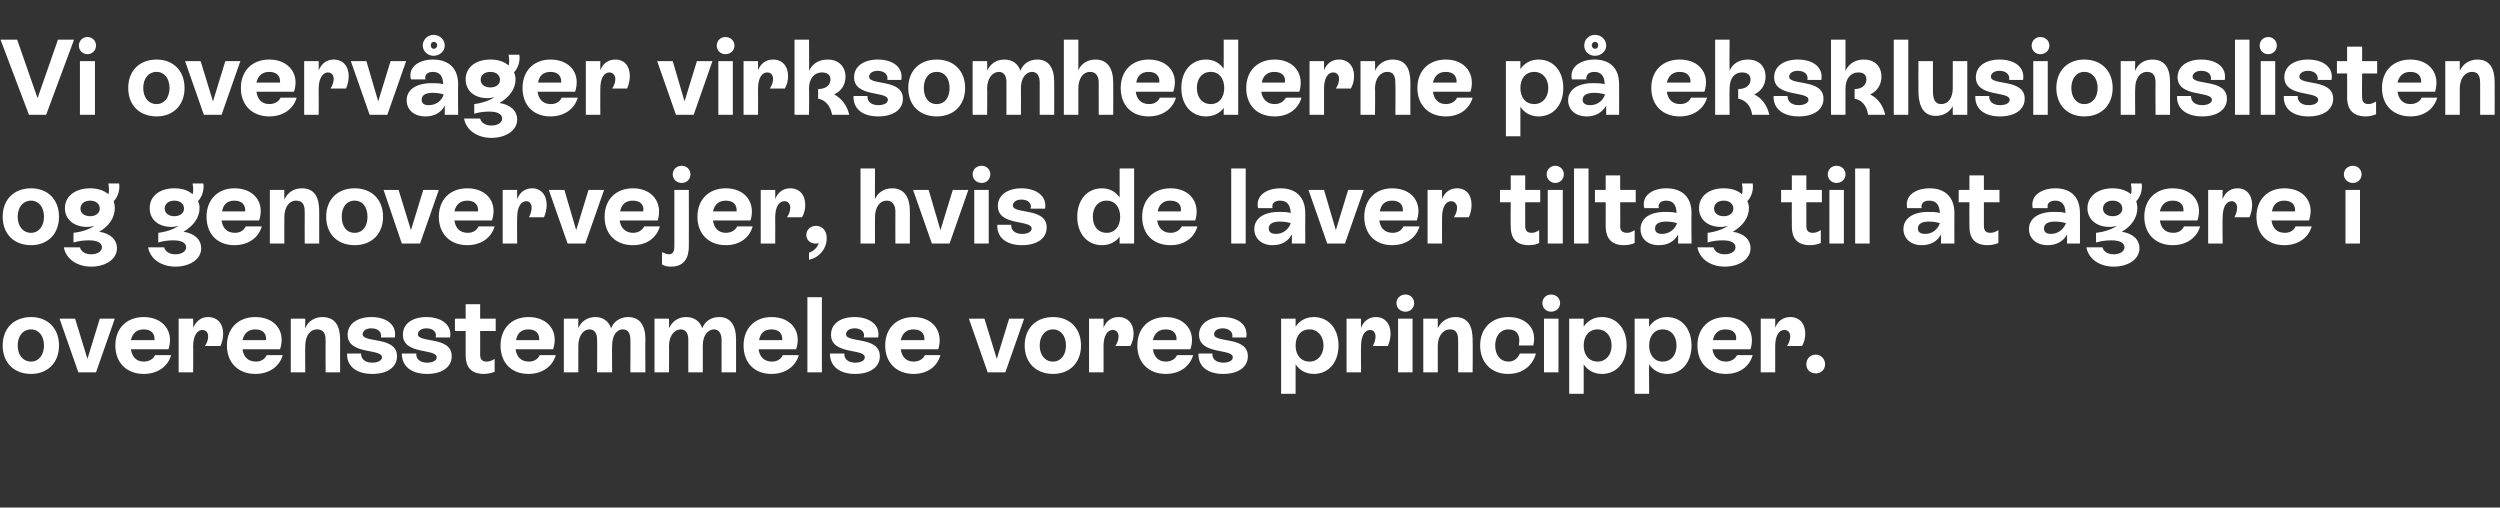
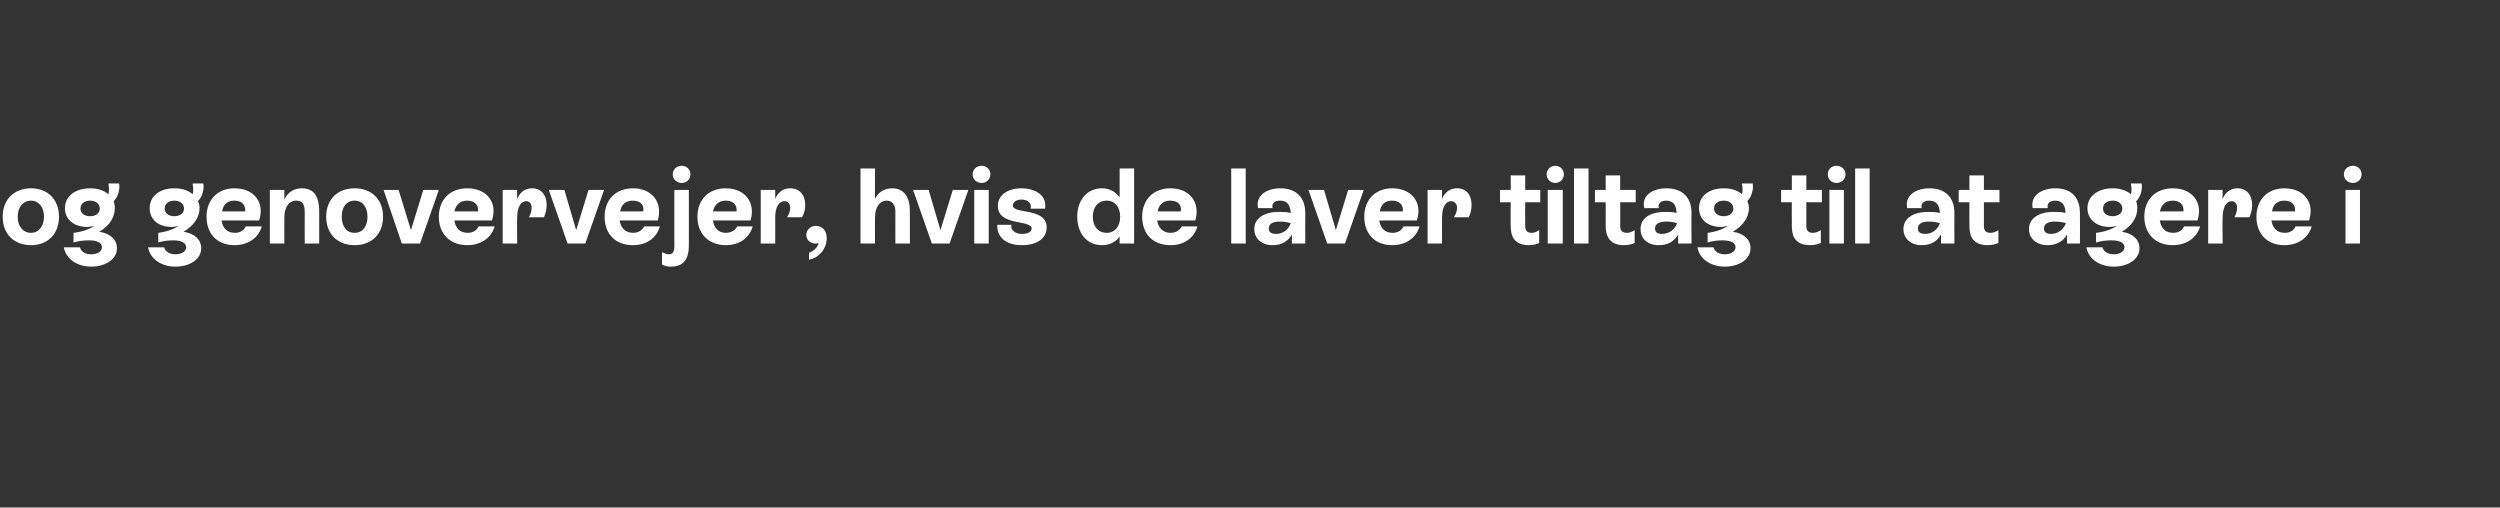
<svg xmlns="http://www.w3.org/2000/svg" version="1.1" width="466px" height="94.6px" viewBox="0 -3 466 94.6" style="top:-3px">
  <rect x="0" y="-3" width="466" height="94.6" fill="#333333" stroke="none" />
  <desc>Vi overv ger virksomhederne p eksklusionslisten og genovervejer, hvis de laver tiltag til at agere i overensstemmels...</desc>
  <defs />
  <g id="Polygon291343">
-     <path d="M 0.5 61.4 C 0.5 58.2 2.6 56.1 5.8 56.1 C 8.9 56.1 11 58.2 11 61.4 C 11 64.6 8.9 66.7 5.8 66.7 C 2.6 66.7 0.5 64.6 0.5 61.4 Z M 8.2 61.4 C 8.2 59.6 7.2 58.4 5.8 58.4 C 4.3 58.4 3.3 59.6 3.3 61.4 C 3.3 63.2 4.3 64.4 5.8 64.4 C 7.2 64.4 8.2 63.2 8.2 61.4 Z M 18.6 56.4 L 21.4 56.4 L 17.9 66.4 L 14.6 66.4 L 11.1 56.4 L 14 56.4 L 16.3 63.9 L 18.6 56.4 Z M 31.9 63.2 C 31.3 65.3 29.4 66.7 26.8 66.7 C 23.6 66.7 21.5 64.6 21.5 61.4 C 21.5 58.2 23.6 56.1 26.8 56.1 C 30.4 56.1 32.5 58.8 31.4 62.1 C 31.4 62.1 24.4 62.1 24.4 62.1 C 24.6 63.5 25.4 64.4 26.8 64.4 C 27.8 64.4 28.6 63.9 28.9 63.2 C 28.9 63.2 31.9 63.2 31.9 63.2 Z M 24.4 60.4 C 24.4 60.4 28.8 60.4 28.8 60.4 C 28.9 59.2 28.2 58.4 26.8 58.4 C 25.5 58.4 24.7 59.1 24.4 60.4 Z M 41.6 59.2 C 41.6 60 41.4 60.8 41.1 61.5 C 41.1 61.5 38.2 61.5 38.2 61.5 C 38.6 60.9 38.8 60.3 38.8 59.7 C 38.8 59 38.4 58.5 37.7 58.5 C 36.8 58.5 36 59.6 36 61.5 C 36.04 61.48 36 66.4 36 66.4 L 33.3 66.4 L 33.3 56.4 L 36 56.4 C 36 56.4 36.04 58.1 36 58.1 C 36.6 56.8 37.5 56.1 38.8 56.1 C 40.5 56.1 41.6 57.3 41.6 59.2 Z M 52.7 63.2 C 52.1 65.3 50.2 66.7 47.6 66.7 C 44.4 66.7 42.3 64.6 42.3 61.4 C 42.3 58.2 44.4 56.1 47.6 56.1 C 51.3 56.1 53.3 58.8 52.2 62.1 C 52.2 62.1 45.2 62.1 45.2 62.1 C 45.4 63.5 46.2 64.4 47.7 64.4 C 48.7 64.4 49.4 63.9 49.7 63.2 C 49.7 63.2 52.7 63.2 52.7 63.2 Z M 45.2 60.4 C 45.2 60.4 49.6 60.4 49.6 60.4 C 49.7 59.2 49 58.4 47.6 58.4 C 46.3 58.4 45.5 59.1 45.2 60.4 Z M 63.4 60.7 C 63.38 60.7 63.4 66.4 63.4 66.4 L 60.7 66.4 C 60.7 66.4 60.66 60.72 60.7 60.7 C 60.7 59.8 60.7 58.4 59.1 58.4 C 57.8 58.4 56.9 59.6 56.9 61.5 C 56.86 61.48 56.9 66.4 56.9 66.4 L 54.2 66.4 L 54.2 56.4 L 56.9 56.4 C 56.9 56.4 56.86 58.18 56.9 58.2 C 57.4 56.9 58.6 56.1 60.1 56.1 C 63.4 56.1 63.4 59.3 63.4 60.7 Z M 64.7 62.9 C 64.7 62.9 67.3 62.9 67.3 62.9 C 67.3 63.9 68 64.6 69.4 64.6 C 70.4 64.6 71.2 64.2 71.2 63.6 C 71.2 61.9 64.8 63.2 64.8 59.4 C 64.8 57.3 66.7 56.1 69.2 56.1 C 72 56.1 74 57.5 73.6 59.9 C 73.6 59.9 71 59.9 71 59.9 C 71.2 58.9 70.5 58.2 69.2 58.2 C 68.2 58.2 67.6 58.7 67.6 59.3 C 67.6 61 74 59.6 74 63.4 C 74 65.5 72.1 66.7 69.4 66.7 C 66.5 66.7 64.6 65.3 64.7 62.9 Z M 74.9 62.9 C 74.9 62.9 77.6 62.9 77.6 62.9 C 77.5 63.9 78.3 64.6 79.6 64.6 C 80.7 64.6 81.4 64.2 81.4 63.6 C 81.4 61.9 75.1 63.2 75.1 59.4 C 75.1 57.3 76.9 56.1 79.5 56.1 C 82.2 56.1 84.3 57.5 83.9 59.9 C 83.9 59.9 81.2 59.9 81.2 59.9 C 81.5 58.9 80.7 58.2 79.5 58.2 C 78.5 58.2 77.9 58.7 77.9 59.3 C 77.9 61 84.2 59.6 84.2 63.4 C 84.2 65.5 82.3 66.7 79.6 66.7 C 76.7 66.7 74.9 65.3 74.9 62.9 Z M 92.4 58.7 L 89.5 58.7 C 89.5 58.7 89.52 63.08 89.5 63.1 C 89.5 63.8 89.7 64.4 90.7 64.4 C 91.3 64.4 91.7 64.2 92.2 63.9 C 92.2 63.9 92.2 66.3 92.2 66.3 C 91.7 66.5 91 66.7 90.2 66.7 C 87 66.7 86.8 64.4 86.8 63.1 C 86.8 63.1 86.8 58.7 86.8 58.7 L 84.8 58.7 L 84.8 56.4 L 86.8 56.4 L 86.8 53.7 L 89.5 53.7 L 89.5 56.4 L 92.4 56.4 L 92.4 58.7 Z M 103.6 63.2 C 103 65.3 101.1 66.7 98.5 66.7 C 95.3 66.7 93.3 64.6 93.3 61.4 C 93.3 58.2 95.4 56.1 98.5 56.1 C 102.2 56.1 104.2 58.8 103.1 62.1 C 103.1 62.1 96.1 62.1 96.1 62.1 C 96.3 63.5 97.1 64.4 98.6 64.4 C 99.6 64.4 100.3 63.9 100.6 63.2 C 100.6 63.2 103.6 63.2 103.6 63.2 Z M 96.2 60.4 C 96.2 60.4 100.5 60.4 100.5 60.4 C 100.6 59.2 99.9 58.4 98.5 58.4 C 97.2 58.4 96.4 59.1 96.2 60.4 Z M 120.3 60.2 C 120.26 60.2 120.3 66.4 120.3 66.4 L 117.5 66.4 C 117.5 66.4 117.54 60.32 117.5 60.3 C 117.5 59.2 117.1 58.4 116.1 58.4 C 114.9 58.4 114.1 59.6 114.1 61.4 C 114.06 61.44 114.1 66.4 114.1 66.4 L 111.3 66.4 C 111.3 66.4 111.34 60.32 111.3 60.3 C 111.3 59.1 110.8 58.4 109.9 58.4 C 108.7 58.4 107.8 59.6 107.8 61.5 C 107.78 61.48 107.8 66.4 107.8 66.4 L 105.1 66.4 L 105.1 56.4 L 107.8 56.4 C 107.8 56.4 107.78 58.18 107.8 58.2 C 108.3 56.9 109.5 56.1 111 56.1 C 112.4 56.1 113.5 56.9 113.9 58.2 C 114.4 56.9 115.6 56.1 117.1 56.1 C 119.2 56.1 120.3 57.6 120.3 60.2 Z M 137.2 60.2 C 137.22 60.2 137.2 66.4 137.2 66.4 L 134.5 66.4 C 134.5 66.4 134.5 60.32 134.5 60.3 C 134.5 59.2 134 58.4 133.1 58.4 C 131.9 58.4 131 59.6 131 61.4 C 131.02 61.44 131 66.4 131 66.4 L 128.3 66.4 C 128.3 66.4 128.3 60.32 128.3 60.3 C 128.3 59.1 127.8 58.4 126.9 58.4 C 125.7 58.4 124.7 59.6 124.7 61.5 C 124.74 61.48 124.7 66.4 124.7 66.4 L 122 66.4 L 122 56.4 L 124.7 56.4 C 124.7 56.4 124.74 58.18 124.7 58.2 C 125.3 56.9 126.4 56.1 127.9 56.1 C 129.4 56.1 130.5 56.9 130.9 58.2 C 131.4 56.9 132.5 56.1 134.1 56.1 C 136.1 56.1 137.2 57.6 137.2 60.2 Z M 148.9 63.2 C 148.3 65.3 146.4 66.7 143.8 66.7 C 140.6 66.7 138.6 64.6 138.6 61.4 C 138.6 58.2 140.7 56.1 143.8 56.1 C 147.5 56.1 149.5 58.8 148.4 62.1 C 148.4 62.1 141.4 62.1 141.4 62.1 C 141.6 63.5 142.4 64.4 143.9 64.4 C 144.9 64.4 145.6 63.9 145.9 63.2 C 145.9 63.2 148.9 63.2 148.9 63.2 Z M 141.5 60.4 C 141.5 60.4 145.8 60.4 145.8 60.4 C 145.9 59.2 145.2 58.4 143.8 58.4 C 142.5 58.4 141.7 59.1 141.5 60.4 Z M 150.5 66.4 L 150.5 52.4 L 153.2 52.4 L 153.2 66.4 L 150.5 66.4 Z M 154.7 62.9 C 154.7 62.9 157.4 62.9 157.4 62.9 C 157.3 63.9 158.1 64.6 159.4 64.6 C 160.5 64.6 161.2 64.2 161.2 63.6 C 161.2 61.9 154.9 63.2 154.9 59.4 C 154.9 57.3 156.7 56.1 159.3 56.1 C 162 56.1 164.1 57.5 163.7 59.9 C 163.7 59.9 161 59.9 161 59.9 C 161.3 58.9 160.5 58.2 159.3 58.2 C 158.3 58.2 157.7 58.7 157.7 59.3 C 157.7 61 164 59.6 164 63.4 C 164 65.5 162.1 66.7 159.4 66.7 C 156.5 66.7 154.7 65.3 154.7 62.9 Z M 175.3 63.2 C 174.7 65.3 172.9 66.7 170.3 66.7 C 167.1 66.7 165 64.6 165 61.4 C 165 58.2 167.1 56.1 170.3 56.1 C 173.9 56.1 175.9 58.8 174.9 62.1 C 174.9 62.1 167.9 62.1 167.9 62.1 C 168.1 63.5 168.9 64.4 170.3 64.4 C 171.3 64.4 172.1 63.9 172.4 63.2 C 172.4 63.2 175.3 63.2 175.3 63.2 Z M 167.9 60.4 C 167.9 60.4 172.3 60.4 172.3 60.4 C 172.4 59.2 171.7 58.4 170.3 58.4 C 169 58.4 168.2 59.1 167.9 60.4 Z M 188.1 56.4 L 190.9 56.4 L 187.4 66.4 L 184.1 66.4 L 180.6 56.4 L 183.5 56.4 L 185.8 63.9 L 188.1 56.4 Z M 191 61.4 C 191 58.2 193.1 56.1 196.3 56.1 C 199.4 56.1 201.5 58.2 201.5 61.4 C 201.5 64.6 199.4 66.7 196.3 66.7 C 193.1 66.7 191 64.6 191 61.4 Z M 198.7 61.4 C 198.7 59.6 197.7 58.4 196.3 58.4 C 194.8 58.4 193.8 59.6 193.8 61.4 C 193.8 63.2 194.8 64.4 196.3 64.4 C 197.7 64.4 198.7 63.2 198.7 61.4 Z M 211.3 59.2 C 211.3 60 211.1 60.8 210.7 61.5 C 210.7 61.5 207.9 61.5 207.9 61.5 C 208.3 60.9 208.5 60.3 208.5 59.7 C 208.5 59 208.1 58.5 207.4 58.5 C 206.4 58.5 205.7 59.6 205.7 61.5 C 205.72 61.48 205.7 66.4 205.7 66.4 L 203 66.4 L 203 56.4 L 205.7 56.4 C 205.7 56.4 205.72 58.1 205.7 58.1 C 206.2 56.8 207.2 56.1 208.5 56.1 C 210.2 56.1 211.3 57.3 211.3 59.2 Z M 222.4 63.2 C 221.8 65.3 219.9 66.7 217.3 66.7 C 214.1 66.7 212 64.6 212 61.4 C 212 58.2 214.1 56.1 217.3 56.1 C 220.9 56.1 223 58.8 221.9 62.1 C 221.9 62.1 214.9 62.1 214.9 62.1 C 215.1 63.5 215.9 64.4 217.3 64.4 C 218.3 64.4 219.1 63.9 219.4 63.2 C 219.4 63.2 222.4 63.2 222.4 63.2 Z M 214.9 60.4 C 214.9 60.4 219.3 60.4 219.3 60.4 C 219.4 59.2 218.7 58.4 217.3 58.4 C 216 58.4 215.2 59.1 214.9 60.4 Z M 223.4 62.9 C 223.4 62.9 226 62.9 226 62.9 C 225.9 63.9 226.7 64.6 228 64.6 C 229.1 64.6 229.8 64.2 229.8 63.6 C 229.8 61.9 223.5 63.2 223.5 59.4 C 223.5 57.3 225.4 56.1 227.9 56.1 C 230.7 56.1 232.7 57.5 232.3 59.9 C 232.3 59.9 229.7 59.9 229.7 59.9 C 229.9 58.9 229.1 58.2 227.9 58.2 C 226.9 58.2 226.3 58.7 226.3 59.3 C 226.3 61 232.6 59.6 232.6 63.4 C 232.6 65.5 230.7 66.7 228 66.7 C 225.1 66.7 223.3 65.3 223.4 62.9 Z M 249.5 61.4 C 249.5 64.6 247.6 66.7 244.9 66.7 C 243.4 66.7 242.2 66 241.5 64.9 C 241.5 64.9 241.5 70.4 241.5 70.4 L 238.8 70.4 L 238.8 56.4 L 241.5 56.4 C 241.5 56.4 241.5 57.9 241.5 57.9 C 242.2 56.8 243.4 56.1 244.9 56.1 C 247.6 56.1 249.5 58.2 249.5 61.4 Z M 246.7 61.4 C 246.7 59.6 245.6 58.4 244.1 58.4 C 242.5 58.4 241.5 59.6 241.5 61.4 C 241.5 63.2 242.5 64.4 244.1 64.4 C 245.6 64.4 246.7 63.2 246.7 61.4 Z M 259.2 59.2 C 259.2 60 259 60.8 258.7 61.5 C 258.7 61.5 255.9 61.5 255.9 61.5 C 256.2 60.9 256.4 60.3 256.4 59.7 C 256.4 59 256 58.5 255.4 58.5 C 254.4 58.5 253.7 59.6 253.7 61.5 C 253.66 61.48 253.7 66.4 253.7 66.4 L 251 66.4 L 251 56.4 L 253.7 56.4 C 253.7 56.4 253.66 58.1 253.7 58.1 C 254.2 56.8 255.2 56.1 256.5 56.1 C 258.1 56.1 259.2 57.3 259.2 59.2 Z M 260.3 53.5 C 260.3 52.6 261 51.9 262 51.9 C 262.9 51.9 263.6 52.6 263.6 53.5 C 263.6 54.4 262.9 55.1 262 55.1 C 261 55.1 260.3 54.4 260.3 53.5 Z M 260.6 66.4 L 260.6 56.4 L 263.3 56.4 L 263.3 66.4 L 260.6 66.4 Z M 274.5 60.7 C 274.54 60.7 274.5 66.4 274.5 66.4 L 271.8 66.4 C 271.8 66.4 271.82 60.72 271.8 60.7 C 271.8 59.8 271.8 58.4 270.3 58.4 C 269 58.4 268 59.6 268 61.5 C 268.02 61.48 268 66.4 268 66.4 L 265.3 66.4 L 265.3 56.4 L 268 56.4 C 268 56.4 268.02 58.18 268 58.2 C 268.6 56.9 269.8 56.1 271.3 56.1 C 274.5 56.1 274.5 59.3 274.5 60.7 Z M 275.9 61.4 C 275.9 58.2 278 56.1 281.2 56.1 C 284.4 56.1 286.6 58.2 285.8 61.4 C 285.8 61.4 283.1 61.4 283.1 61.4 C 283.5 59.5 282.7 58.4 281.2 58.4 C 279.7 58.4 278.7 59.6 278.7 61.4 C 278.7 63.2 279.7 64.4 281.2 64.4 C 282.2 64.4 282.9 63.8 283.3 62.9 C 283.3 62.9 286.3 62.9 286.3 62.9 C 285.7 65.1 283.9 66.7 281.1 66.7 C 278 66.7 275.9 64.6 275.9 61.4 Z M 287.5 53.5 C 287.5 52.6 288.2 51.9 289.1 51.9 C 290.1 51.9 290.8 52.6 290.8 53.5 C 290.8 54.4 290.1 55.1 289.1 55.1 C 288.2 55.1 287.5 54.4 287.5 53.5 Z M 287.8 66.4 L 287.8 56.4 L 290.5 56.4 L 290.5 66.4 L 287.8 66.4 Z M 303.2 61.4 C 303.2 64.6 301.3 66.7 298.6 66.7 C 297.1 66.7 295.9 66 295.2 64.9 C 295.2 64.9 295.2 70.4 295.2 70.4 L 292.5 70.4 L 292.5 56.4 L 295.2 56.4 C 295.2 56.4 295.2 57.9 295.2 57.9 C 295.9 56.8 297.1 56.1 298.6 56.1 C 301.3 56.1 303.2 58.2 303.2 61.4 Z M 300.4 61.4 C 300.4 59.6 299.3 58.4 297.8 58.4 C 296.2 58.4 295.2 59.6 295.2 61.4 C 295.2 63.2 296.2 64.4 297.8 64.4 C 299.3 64.4 300.4 63.2 300.4 61.4 Z M 315.3 61.4 C 315.3 64.6 313.4 66.7 310.8 66.7 C 309.3 66.7 308.1 66 307.4 64.9 C 307.36 64.9 307.4 70.4 307.4 70.4 L 304.7 70.4 L 304.7 56.4 L 307.4 56.4 C 307.4 56.4 307.36 57.9 307.4 57.9 C 308.1 56.8 309.3 56.1 310.7 56.1 C 313.4 56.1 315.3 58.2 315.3 61.4 Z M 312.5 61.4 C 312.5 59.6 311.5 58.4 309.9 58.4 C 308.4 58.4 307.4 59.6 307.4 61.4 C 307.4 63.2 308.4 64.4 309.9 64.4 C 311.5 64.4 312.5 63.2 312.5 61.4 Z M 326.7 63.2 C 326.1 65.3 324.3 66.7 321.7 66.7 C 318.4 66.7 316.4 64.6 316.4 61.4 C 316.4 58.2 318.5 56.1 321.7 56.1 C 325.3 56.1 327.3 58.8 326.3 62.1 C 326.3 62.1 319.2 62.1 319.2 62.1 C 319.4 63.5 320.3 64.4 321.7 64.4 C 322.7 64.4 323.4 63.9 323.8 63.2 C 323.8 63.2 326.7 63.2 326.7 63.2 Z M 319.3 60.4 C 319.3 60.4 323.6 60.4 323.6 60.4 C 323.8 59.2 323.1 58.4 321.6 58.4 C 320.4 58.4 319.5 59.1 319.3 60.4 Z M 336.5 59.2 C 336.5 60 336.3 60.8 335.9 61.5 C 335.9 61.5 333.1 61.5 333.1 61.5 C 333.5 60.9 333.7 60.3 333.7 59.7 C 333.7 59 333.3 58.5 332.6 58.5 C 331.6 58.5 330.9 59.6 330.9 61.5 C 330.89 61.48 330.9 66.4 330.9 66.4 L 328.2 66.4 L 328.2 56.4 L 330.9 56.4 C 330.9 56.4 330.89 58.1 330.9 58.1 C 331.4 56.8 332.4 56.1 333.7 56.1 C 335.4 56.1 336.5 57.3 336.5 59.2 Z M 336.7 64.9 C 336.7 63.9 337.4 63.1 338.5 63.1 C 339.4 63.1 340.2 63.9 340.2 64.9 C 340.2 65.9 339.4 66.6 338.5 66.6 C 337.4 66.6 336.7 65.9 336.7 64.9 Z " stroke="none" fill="#fff" />
-   </g>
+     </g>
  <g id="Polygon291342">
    <path d="M 0.5 37.4 C 0.5 34.2 2.6 32.1 5.8 32.1 C 8.9 32.1 11 34.2 11 37.4 C 11 40.6 8.9 42.7 5.8 42.7 C 2.6 42.7 0.5 40.6 0.5 37.4 Z M 8.2 37.4 C 8.2 35.6 7.2 34.4 5.8 34.4 C 4.3 34.4 3.3 35.6 3.3 37.4 C 3.3 39.2 4.3 40.4 5.8 40.4 C 7.2 40.4 8.2 39.2 8.2 37.4 Z M 21.8 43.3 C 21.8 45.3 19.7 46.7 17 46.7 C 14.4 46.7 12.3 45.3 11.9 43.1 C 11.9 43.1 14.9 43.1 14.9 43.1 C 15.1 43.9 15.9 44.4 17 44.4 C 18.1 44.4 19 43.9 19 43.1 C 19 42.3 18.2 41.8 16.6 41.8 C 15.7 41.8 14.7 41.9 13.7 42.2 C 13.7 42.2 13.7 40.4 13.7 40.4 C 15.4 40.2 16.7 39.7 17.6 39.1 C 17.2 39.2 16.7 39.3 16.2 39.3 C 13.8 39.3 12.1 37.9 12.1 35.8 C 12.1 33.6 14 32.1 16.8 32.1 C 18.2 32.1 19.4 32.5 20.2 33.2 C 20.4 32.6 20.3 31.8 20.2 31.2 C 20.2 31.2 22.2 31.2 22.2 31.2 C 22.4 32.3 22 33.7 21.2 34.5 C 21.3 34.9 21.4 35.3 21.4 35.8 C 21.4 37.5 20.4 39.1 18.5 40.2 C 20.5 40.5 21.8 41.6 21.8 43.3 Z M 16.8 37.3 C 17.9 37.3 18.6 36.7 18.6 35.9 C 18.6 35 17.9 34.4 16.8 34.4 C 15.7 34.4 15 35 15 35.9 C 15 36.7 15.7 37.3 16.8 37.3 Z M 37.5 43.3 C 37.5 45.3 35.4 46.7 32.7 46.7 C 30.1 46.7 28 45.3 27.6 43.1 C 27.6 43.1 30.6 43.1 30.6 43.1 C 30.8 43.9 31.6 44.4 32.7 44.4 C 33.8 44.4 34.7 43.9 34.7 43.1 C 34.7 42.3 33.9 41.8 32.3 41.8 C 31.5 41.8 30.4 41.9 29.5 42.2 C 29.5 42.2 29.5 40.4 29.5 40.4 C 31.1 40.2 32.4 39.7 33.3 39.1 C 32.9 39.2 32.4 39.3 32 39.3 C 29.5 39.3 27.9 37.9 27.9 35.8 C 27.9 33.6 29.7 32.1 32.5 32.1 C 34 32.1 35.1 32.5 35.9 33.2 C 36.1 32.6 36 31.8 35.9 31.2 C 35.9 31.2 37.9 31.2 37.9 31.2 C 38.1 32.3 37.7 33.7 36.9 34.5 C 37.1 34.9 37.2 35.3 37.2 35.8 C 37.2 37.5 36.1 39.1 34.2 40.2 C 36.2 40.5 37.5 41.6 37.5 43.3 Z M 32.5 37.3 C 33.6 37.3 34.3 36.7 34.3 35.9 C 34.3 35 33.6 34.4 32.5 34.4 C 31.4 34.4 30.7 35 30.7 35.9 C 30.7 36.7 31.4 37.3 32.5 37.3 Z M 48.8 39.2 C 48.2 41.3 46.3 42.7 43.7 42.7 C 40.5 42.7 38.5 40.6 38.5 37.4 C 38.5 34.2 40.6 32.1 43.7 32.1 C 47.4 32.1 49.4 34.8 48.3 38.1 C 48.3 38.1 41.3 38.1 41.3 38.1 C 41.5 39.5 42.3 40.4 43.8 40.4 C 44.8 40.4 45.5 39.9 45.8 39.2 C 45.8 39.2 48.8 39.2 48.8 39.2 Z M 41.4 36.4 C 41.4 36.4 45.7 36.4 45.7 36.4 C 45.8 35.2 45.1 34.4 43.7 34.4 C 42.4 34.4 41.6 35.1 41.4 36.4 Z M 59.5 36.7 C 59.5 36.7 59.5 42.4 59.5 42.4 L 56.8 42.4 C 56.8 42.4 56.78 36.72 56.8 36.7 C 56.8 35.8 56.8 34.4 55.2 34.4 C 53.9 34.4 53 35.6 53 37.5 C 52.98 37.48 53 42.4 53 42.4 L 50.3 42.4 L 50.3 32.4 L 53 32.4 C 53 32.4 52.98 34.18 53 34.2 C 53.6 32.9 54.7 32.1 56.3 32.1 C 59.5 32.1 59.5 35.3 59.5 36.7 Z M 60.8 37.4 C 60.8 34.2 62.9 32.1 66.1 32.1 C 69.3 32.1 71.4 34.2 71.4 37.4 C 71.4 40.6 69.3 42.7 66.1 42.7 C 62.9 42.7 60.8 40.6 60.8 37.4 Z M 68.5 37.4 C 68.5 35.6 67.6 34.4 66.1 34.4 C 64.6 34.4 63.7 35.6 63.7 37.4 C 63.7 39.2 64.6 40.4 66.1 40.4 C 67.6 40.4 68.5 39.2 68.5 37.4 Z M 78.9 32.4 L 81.8 32.4 L 78.3 42.4 L 74.9 42.4 L 71.5 32.4 L 74.3 32.4 L 76.6 39.9 L 78.9 32.4 Z M 92.2 39.2 C 91.6 41.3 89.7 42.7 87.1 42.7 C 83.9 42.7 81.8 40.6 81.8 37.4 C 81.8 34.2 83.9 32.1 87.1 32.1 C 90.8 32.1 92.8 34.8 91.7 38.1 C 91.7 38.1 84.7 38.1 84.7 38.1 C 84.9 39.5 85.7 40.4 87.2 40.4 C 88.2 40.4 88.9 39.9 89.2 39.2 C 89.2 39.2 92.2 39.2 92.2 39.2 Z M 84.7 36.4 C 84.7 36.4 89.1 36.4 89.1 36.4 C 89.2 35.2 88.5 34.4 87.1 34.4 C 85.8 34.4 85 35.1 84.7 36.4 Z M 101.9 35.2 C 101.9 36 101.7 36.8 101.4 37.5 C 101.4 37.5 98.6 37.5 98.6 37.5 C 98.9 36.9 99.1 36.3 99.1 35.7 C 99.1 35 98.7 34.5 98.1 34.5 C 97.1 34.5 96.4 35.6 96.4 37.5 C 96.36 37.48 96.4 42.4 96.4 42.4 L 93.7 42.4 L 93.7 32.4 L 96.4 32.4 C 96.4 32.4 96.36 34.1 96.4 34.1 C 96.9 32.8 97.9 32.1 99.2 32.1 C 100.8 32.1 101.9 33.3 101.9 35.2 Z M 109.7 32.4 L 112.6 32.4 L 109.1 42.4 L 105.8 42.4 L 102.3 32.4 L 105.2 32.4 L 107.4 39.9 L 109.7 32.4 Z M 123 39.2 C 122.4 41.3 120.6 42.7 118 42.7 C 114.7 42.7 112.7 40.6 112.7 37.4 C 112.7 34.2 114.8 32.1 118 32.1 C 121.6 32.1 123.6 34.8 122.6 38.1 C 122.6 38.1 115.5 38.1 115.5 38.1 C 115.7 39.5 116.6 40.4 118 40.4 C 119 40.4 119.7 39.9 120.1 39.2 C 120.1 39.2 123 39.2 123 39.2 Z M 115.6 36.4 C 115.6 36.4 119.9 36.4 119.9 36.4 C 120.1 35.2 119.4 34.4 117.9 34.4 C 116.7 34.4 115.8 35.1 115.6 36.4 Z M 125.4 29.5 C 125.4 28.6 126.1 27.9 127.1 27.9 C 128 27.9 128.7 28.6 128.7 29.5 C 128.7 30.4 128 31.1 127.1 31.1 C 126.1 31.1 125.4 30.4 125.4 29.5 Z M 123.4 46.3 C 123.4 46.3 123.4 44 123.4 44 C 123.8 44.2 124.3 44.4 124.7 44.4 C 125.7 44.4 125.7 43.4 125.7 42.7 C 125.7 42.66 125.7 32.4 125.7 32.4 L 128.4 32.4 C 128.4 32.4 128.42 42.66 128.4 42.7 C 128.4 43.7 128.4 46.7 125.1 46.7 C 124.4 46.7 123.9 46.6 123.4 46.3 Z M 140.3 39.2 C 139.7 41.3 137.9 42.7 135.3 42.7 C 132.1 42.7 130 40.6 130 37.4 C 130 34.2 132.1 32.1 135.3 32.1 C 138.9 32.1 140.9 34.8 139.9 38.1 C 139.9 38.1 132.9 38.1 132.9 38.1 C 133.1 39.5 133.9 40.4 135.3 40.4 C 136.3 40.4 137.1 39.9 137.4 39.2 C 137.4 39.2 140.3 39.2 140.3 39.2 Z M 132.9 36.4 C 132.9 36.4 137.3 36.4 137.3 36.4 C 137.4 35.2 136.7 34.4 135.3 34.4 C 134 34.4 133.2 35.1 132.9 36.4 Z M 150.1 35.2 C 150.1 36 149.9 36.8 149.5 37.5 C 149.5 37.5 146.7 37.5 146.7 37.5 C 147.1 36.9 147.3 36.3 147.3 35.7 C 147.3 35 146.9 34.5 146.2 34.5 C 145.2 34.5 144.5 35.6 144.5 37.5 C 144.52 37.48 144.5 42.4 144.5 42.4 L 141.8 42.4 L 141.8 32.4 L 144.5 32.4 C 144.5 32.4 144.52 34.1 144.5 34.1 C 145 32.8 146 32.1 147.3 32.1 C 149 32.1 150.1 33.3 150.1 35.2 Z M 154.1 41.4 C 154.1 43.4 152.6 45.1 150.8 45.4 C 150.8 45.4 150.8 44.1 150.8 44.1 C 151.7 43.8 152.4 43.1 152.6 42.3 C 152.4 42.4 152.2 42.4 152 42.4 C 151 42.4 150.3 41.7 150.3 40.8 C 150.3 39.8 151.1 39.1 152.1 39.1 C 153.1 39.1 154.1 39.8 154.1 41.4 Z M 169.6 36.4 C 169.6 36.38 169.6 42.4 169.6 42.4 L 166.9 42.4 C 166.9 42.4 166.88 36.38 166.9 36.4 C 166.9 35.2 166.3 34.4 165.3 34.4 C 164 34.4 163.1 35.6 163.1 37.5 C 163.08 37.48 163.1 42.4 163.1 42.4 L 160.4 42.4 L 160.4 28.4 L 163.1 28.4 C 163.1 28.4 163.08 34.14 163.1 34.1 C 163.6 32.9 164.8 32.1 166.3 32.1 C 168.5 32.1 169.6 33.7 169.6 36.4 Z M 177.6 32.4 L 180.5 32.4 L 177 42.4 L 173.7 42.4 L 170.2 32.4 L 173.1 32.4 L 175.3 39.9 L 177.6 32.4 Z M 181.3 29.5 C 181.3 28.6 182 27.9 183 27.9 C 183.9 27.9 184.6 28.6 184.6 29.5 C 184.6 30.4 183.9 31.1 183 31.1 C 182 31.1 181.3 30.4 181.3 29.5 Z M 181.6 42.4 L 181.6 32.4 L 184.3 32.4 L 184.3 42.4 L 181.6 42.4 Z M 185.9 38.9 C 185.9 38.9 188.5 38.9 188.5 38.9 C 188.4 39.9 189.2 40.6 190.5 40.6 C 191.6 40.6 192.3 40.2 192.3 39.6 C 192.3 37.9 186 39.2 186 35.4 C 186 33.3 187.9 32.1 190.4 32.1 C 193.1 32.1 195.2 33.5 194.8 35.9 C 194.8 35.9 192.1 35.9 192.1 35.9 C 192.4 34.9 191.6 34.2 190.4 34.2 C 189.4 34.2 188.8 34.7 188.8 35.3 C 188.8 37 195.1 35.6 195.1 39.4 C 195.1 41.5 193.2 42.7 190.5 42.7 C 187.6 42.7 185.8 41.3 185.9 38.9 Z M 208.7 28.4 L 211.4 28.4 L 211.4 42.4 L 208.7 42.4 C 208.7 42.4 208.7 41.06 208.7 41.1 C 208 42.1 206.8 42.7 205.4 42.7 C 202.7 42.7 200.8 40.6 200.8 37.4 C 200.8 34.2 202.7 32.1 205.4 32.1 C 206.8 32.1 207.9 32.7 208.7 33.8 C 208.7 33.76 208.7 28.4 208.7 28.4 Z M 208.8 37.4 C 208.8 35.6 207.8 34.4 206.3 34.4 C 204.7 34.4 203.7 35.6 203.7 37.4 C 203.7 39.2 204.7 40.4 206.3 40.4 C 207.8 40.4 208.8 39.2 208.8 37.4 Z M 223.2 39.2 C 222.6 41.3 220.8 42.7 218.2 42.7 C 214.9 42.7 212.9 40.6 212.9 37.4 C 212.9 34.2 215 32.1 218.2 32.1 C 221.8 32.1 223.8 34.8 222.8 38.1 C 222.8 38.1 215.7 38.1 215.7 38.1 C 215.9 39.5 216.8 40.4 218.2 40.4 C 219.2 40.4 219.9 39.9 220.3 39.2 C 220.3 39.2 223.2 39.2 223.2 39.2 Z M 215.8 36.4 C 215.8 36.4 220.1 36.4 220.1 36.4 C 220.3 35.2 219.6 34.4 218.1 34.4 C 216.9 34.4 216 35.1 215.8 36.4 Z M 229.5 42.4 L 229.5 28.4 L 232.2 28.4 L 232.2 42.4 L 229.5 42.4 Z M 243.3 36.7 C 243.28 36.74 243.3 42.4 243.3 42.4 L 240.8 42.4 C 240.8 42.4 240.84 40.68 240.8 40.7 C 240.1 42 238.9 42.7 237.2 42.7 C 235.1 42.7 233.8 41.4 233.8 39.7 C 233.8 37.7 235.6 36.5 238.4 36.5 C 239.1 36.5 239.9 36.5 240.6 36.7 C 240.5 35.4 240.1 34.4 238.6 34.4 C 237.6 34.4 237 34.9 237.2 35.8 C 237.2 35.8 234.5 35.8 234.5 35.8 C 234 33.5 236 32.1 238.7 32.1 C 241.7 32.1 243.3 33.9 243.3 36.7 Z M 240.6 38.6 C 240 38.4 239.2 38.3 238.6 38.3 C 237.1 38.3 236.5 38.8 236.5 39.6 C 236.5 40.3 237 40.6 237.9 40.6 C 239.1 40.6 240.2 39.8 240.6 38.6 Z M 251.3 32.4 L 254.2 32.4 L 250.7 42.4 L 247.4 42.4 L 243.9 32.4 L 246.8 32.4 L 249 39.9 L 251.3 32.4 Z M 264.6 39.2 C 264 41.3 262.1 42.7 259.5 42.7 C 256.3 42.7 254.3 40.6 254.3 37.4 C 254.3 34.2 256.4 32.1 259.5 32.1 C 263.2 32.1 265.2 34.8 264.1 38.1 C 264.1 38.1 257.1 38.1 257.1 38.1 C 257.3 39.5 258.1 40.4 259.6 40.4 C 260.6 40.4 261.3 39.9 261.6 39.2 C 261.6 39.2 264.6 39.2 264.6 39.2 Z M 257.2 36.4 C 257.2 36.4 261.5 36.4 261.5 36.4 C 261.6 35.2 260.9 34.4 259.5 34.4 C 258.2 34.4 257.4 35.1 257.2 36.4 Z M 274.3 35.2 C 274.3 36 274.1 36.8 273.8 37.5 C 273.8 37.5 271 37.5 271 37.5 C 271.4 36.9 271.6 36.3 271.6 35.7 C 271.6 35 271.1 34.5 270.5 34.5 C 269.5 34.5 268.8 35.6 268.8 37.5 C 268.78 37.48 268.8 42.4 268.8 42.4 L 266.1 42.4 L 266.1 32.4 L 268.8 32.4 C 268.8 32.4 268.78 34.1 268.8 34.1 C 269.3 32.8 270.3 32.1 271.6 32.1 C 273.3 32.1 274.3 33.3 274.3 35.2 Z M 287.1 34.7 L 284.3 34.7 C 284.3 34.7 284.28 39.08 284.3 39.1 C 284.3 39.8 284.5 40.4 285.5 40.4 C 286.1 40.4 286.4 40.2 286.9 39.9 C 286.9 39.9 286.9 42.3 286.9 42.3 C 286.5 42.5 285.8 42.7 285 42.7 C 281.8 42.7 281.6 40.4 281.6 39.1 C 281.56 39.1 281.6 34.7 281.6 34.7 L 279.6 34.7 L 279.6 32.4 L 281.6 32.4 L 281.6 29.7 L 284.3 29.7 L 284.3 32.4 L 287.1 32.4 L 287.1 34.7 Z M 288.3 29.5 C 288.3 28.6 289 27.9 289.9 27.9 C 290.8 27.9 291.5 28.6 291.5 29.5 C 291.5 30.4 290.8 31.1 289.9 31.1 C 289 31.1 288.3 30.4 288.3 29.5 Z M 288.5 42.4 L 288.5 32.4 L 291.3 32.4 L 291.3 42.4 L 288.5 42.4 Z M 293.4 42.4 L 293.4 28.4 L 296.1 28.4 L 296.1 42.4 L 293.4 42.4 Z M 304.9 34.7 L 302 34.7 C 302 34.7 302.04 39.08 302 39.1 C 302 39.8 302.2 40.4 303.3 40.4 C 303.8 40.4 304.2 40.2 304.7 39.9 C 304.7 39.9 304.7 42.3 304.7 42.3 C 304.2 42.5 303.6 42.7 302.7 42.7 C 299.6 42.7 299.3 40.4 299.3 39.1 C 299.32 39.1 299.3 34.7 299.3 34.7 L 297.3 34.7 L 297.3 32.4 L 299.3 32.4 L 299.3 29.7 L 302 29.7 L 302 32.4 L 304.9 32.4 L 304.9 34.7 Z M 315.3 36.7 C 315.25 36.74 315.3 42.4 315.3 42.4 L 312.8 42.4 C 312.8 42.4 312.81 40.68 312.8 40.7 C 312.1 42 310.9 42.7 309.2 42.7 C 307 42.7 305.8 41.4 305.8 39.7 C 305.8 37.7 307.5 36.5 310.4 36.5 C 311.1 36.5 311.9 36.5 312.5 36.7 C 312.5 35.4 312 34.4 310.6 34.4 C 309.6 34.4 309 34.9 309.2 35.8 C 309.2 35.8 306.5 35.8 306.5 35.8 C 305.9 33.5 308 32.1 310.6 32.1 C 313.7 32.1 315.3 33.9 315.3 36.7 Z M 312.6 38.6 C 312 38.4 311.2 38.3 310.6 38.3 C 309.1 38.3 308.5 38.8 308.5 39.6 C 308.5 40.3 309 40.6 309.8 40.6 C 311.1 40.6 312.2 39.8 312.6 38.6 Z M 326.3 43.3 C 326.3 45.3 324.2 46.7 321.5 46.7 C 318.9 46.7 316.8 45.3 316.4 43.1 C 316.4 43.1 319.4 43.1 319.4 43.1 C 319.6 43.9 320.4 44.4 321.5 44.4 C 322.6 44.4 323.5 43.9 323.5 43.1 C 323.5 42.3 322.7 41.8 321.1 41.8 C 320.3 41.8 319.2 41.9 318.3 42.2 C 318.3 42.2 318.3 40.4 318.3 40.4 C 319.9 40.2 321.2 39.7 322.1 39.1 C 321.7 39.2 321.2 39.3 320.8 39.3 C 318.3 39.3 316.7 37.9 316.7 35.8 C 316.7 33.6 318.5 32.1 321.3 32.1 C 322.8 32.1 323.9 32.5 324.7 33.2 C 324.9 32.6 324.8 31.8 324.7 31.2 C 324.7 31.2 326.7 31.2 326.7 31.2 C 326.9 32.3 326.5 33.7 325.7 34.5 C 325.9 34.9 326 35.3 326 35.8 C 326 37.5 324.9 39.1 323 40.2 C 325 40.5 326.3 41.6 326.3 43.3 Z M 321.3 37.3 C 322.4 37.3 323.1 36.7 323.1 35.9 C 323.1 35 322.4 34.4 321.3 34.4 C 320.2 34.4 319.5 35 319.5 35.9 C 319.5 36.7 320.2 37.3 321.3 37.3 Z M 339.6 34.7 L 336.7 34.7 C 336.7 34.7 336.69 39.08 336.7 39.1 C 336.7 39.8 336.9 40.4 337.9 40.4 C 338.5 40.4 338.9 40.2 339.4 39.9 C 339.4 39.9 339.4 42.3 339.4 42.3 C 338.9 42.5 338.2 42.7 337.4 42.7 C 334.2 42.7 334 40.4 334 39.1 C 333.97 39.1 334 34.7 334 34.7 L 332 34.7 L 332 32.4 L 334 32.4 L 334 29.7 L 336.7 29.7 L 336.7 32.4 L 339.6 32.4 L 339.6 34.7 Z M 340.7 29.5 C 340.7 28.6 341.4 27.9 342.3 27.9 C 343.3 27.9 344 28.6 344 29.5 C 344 30.4 343.3 31.1 342.3 31.1 C 341.4 31.1 340.7 30.4 340.7 29.5 Z M 341 42.4 L 341 32.4 L 343.7 32.4 L 343.7 42.4 L 341 42.4 Z M 345.8 42.4 L 345.8 28.4 L 348.5 28.4 L 348.5 42.4 L 345.8 42.4 Z M 364.3 36.7 C 364.27 36.74 364.3 42.4 364.3 42.4 L 361.8 42.4 C 361.8 42.4 361.83 40.68 361.8 40.7 C 361.1 42 359.9 42.7 358.2 42.7 C 356.1 42.7 354.8 41.4 354.8 39.7 C 354.8 37.7 356.6 36.5 359.4 36.5 C 360.1 36.5 360.9 36.5 361.6 36.7 C 361.5 35.4 361.1 34.4 359.6 34.4 C 358.6 34.4 358 34.9 358.2 35.8 C 358.2 35.8 355.5 35.8 355.5 35.8 C 355 33.5 357 32.1 359.7 32.1 C 362.7 32.1 364.3 33.9 364.3 36.7 Z M 361.6 38.6 C 361 38.4 360.2 38.3 359.6 38.3 C 358.1 38.3 357.5 38.8 357.5 39.6 C 357.5 40.3 358 40.6 358.9 40.6 C 360.1 40.6 361.2 39.8 361.6 38.6 Z M 372.7 34.7 L 369.8 34.7 C 369.8 34.7 369.79 39.08 369.8 39.1 C 369.8 39.8 370 40.4 371 40.4 C 371.6 40.4 372 40.2 372.5 39.9 C 372.5 39.9 372.5 42.3 372.5 42.3 C 372 42.5 371.3 42.7 370.5 42.7 C 367.3 42.7 367.1 40.4 367.1 39.1 C 367.07 39.1 367.1 34.7 367.1 34.7 L 365.1 34.7 L 365.1 32.4 L 367.1 32.4 L 367.1 29.7 L 369.8 29.7 L 369.8 32.4 L 372.7 32.4 L 372.7 34.7 Z M 387.7 36.7 C 387.73 36.74 387.7 42.4 387.7 42.4 L 385.3 42.4 C 385.3 42.4 385.29 40.68 385.3 40.7 C 384.6 42 383.3 42.7 381.7 42.7 C 379.5 42.7 378.2 41.4 378.2 39.7 C 378.2 37.7 380 36.5 382.8 36.5 C 383.6 36.5 384.4 36.5 385 36.7 C 385 35.4 384.5 34.4 383.1 34.4 C 382.1 34.4 381.5 34.9 381.7 35.8 C 381.7 35.8 378.9 35.8 378.9 35.8 C 378.4 33.5 380.5 32.1 383.1 32.1 C 386.2 32.1 387.7 33.9 387.7 36.7 Z M 385.1 38.6 C 384.5 38.4 383.7 38.3 383.1 38.3 C 381.6 38.3 381 38.8 381 39.6 C 381 40.3 381.5 40.6 382.3 40.6 C 383.6 40.6 384.6 39.8 385.1 38.6 Z M 398.8 43.3 C 398.8 45.3 396.7 46.7 394 46.7 C 391.4 46.7 389.3 45.3 388.9 43.1 C 388.9 43.1 391.9 43.1 391.9 43.1 C 392.1 43.9 392.9 44.4 394 44.4 C 395.1 44.4 396 43.9 396 43.1 C 396 42.3 395.2 41.8 393.6 41.8 C 392.7 41.8 391.7 41.9 390.7 42.2 C 390.7 42.2 390.7 40.4 390.7 40.4 C 392.4 40.2 393.7 39.7 394.6 39.1 C 394.2 39.2 393.7 39.3 393.2 39.3 C 390.8 39.3 389.1 37.9 389.1 35.8 C 389.1 33.6 391 32.1 393.8 32.1 C 395.2 32.1 396.4 32.5 397.2 33.2 C 397.4 32.6 397.3 31.8 397.2 31.2 C 397.2 31.2 399.2 31.2 399.2 31.2 C 399.4 32.3 399 33.7 398.2 34.5 C 398.3 34.9 398.4 35.3 398.4 35.8 C 398.4 37.5 397.4 39.1 395.5 40.2 C 397.5 40.5 398.8 41.6 398.8 43.3 Z M 393.8 37.3 C 394.9 37.3 395.6 36.7 395.6 35.9 C 395.6 35 394.9 34.4 393.8 34.4 C 392.7 34.4 392 35 392 35.9 C 392 36.7 392.7 37.3 393.8 37.3 Z M 410.1 39.2 C 409.5 41.3 407.6 42.7 405 42.7 C 401.8 42.7 399.7 40.6 399.7 37.4 C 399.7 34.2 401.8 32.1 405 32.1 C 408.7 32.1 410.7 34.8 409.6 38.1 C 409.6 38.1 402.6 38.1 402.6 38.1 C 402.8 39.5 403.6 40.4 405.1 40.4 C 406.1 40.4 406.8 39.9 407.1 39.2 C 407.1 39.2 410.1 39.2 410.1 39.2 Z M 402.6 36.4 C 402.6 36.4 407 36.4 407 36.4 C 407.1 35.2 406.4 34.4 405 34.4 C 403.7 34.4 402.9 35.1 402.6 36.4 Z M 419.8 35.2 C 419.8 36 419.6 36.8 419.3 37.5 C 419.3 37.5 416.5 37.5 416.5 37.5 C 416.8 36.9 417 36.3 417 35.7 C 417 35 416.6 34.5 416 34.5 C 415 34.5 414.3 35.6 414.3 37.5 C 414.25 37.48 414.3 42.4 414.3 42.4 L 411.6 42.4 L 411.6 32.4 L 414.3 32.4 C 414.3 32.4 414.25 34.1 414.3 34.1 C 414.8 32.8 415.8 32.1 417.1 32.1 C 418.7 32.1 419.8 33.3 419.8 35.2 Z M 430.9 39.2 C 430.3 41.3 428.4 42.7 425.8 42.7 C 422.6 42.7 420.6 40.6 420.6 37.4 C 420.6 34.2 422.7 32.1 425.8 32.1 C 429.5 32.1 431.5 34.8 430.4 38.1 C 430.4 38.1 423.4 38.1 423.4 38.1 C 423.6 39.5 424.4 40.4 425.9 40.4 C 426.9 40.4 427.6 39.9 427.9 39.2 C 427.9 39.2 430.9 39.2 430.9 39.2 Z M 423.5 36.4 C 423.5 36.4 427.8 36.4 427.8 36.4 C 427.9 35.2 427.2 34.4 425.8 34.4 C 424.5 34.4 423.7 35.1 423.5 36.4 Z M 436.9 29.5 C 436.9 28.6 437.6 27.9 438.6 27.9 C 439.5 27.9 440.2 28.6 440.2 29.5 C 440.2 30.4 439.5 31.1 438.6 31.1 C 437.6 31.1 436.9 30.4 436.9 29.5 Z M 437.2 42.4 L 437.2 32.4 L 439.9 32.4 L 439.9 42.4 L 437.2 42.4 Z " stroke="none" fill="#fff" />
  </g>
  <g id="Polygon291341">
-     <path d="M 10.8 4.4 L 13.8 4.4 L 8.6 18.4 L 5.4 18.4 L 0.1 4.4 L 3.2 4.4 L 7 15.3 L 10.8 4.4 Z M 14.7 5.5 C 14.7 4.6 15.4 3.9 16.3 3.9 C 17.2 3.9 17.9 4.6 17.9 5.5 C 17.9 6.4 17.2 7.1 16.3 7.1 C 15.4 7.1 14.7 6.4 14.7 5.5 Z M 14.9 18.4 L 14.9 8.4 L 17.7 8.4 L 17.7 18.4 L 14.9 18.4 Z M 23.9 13.4 C 23.9 10.2 26 8.1 29.2 8.1 C 32.3 8.1 34.4 10.2 34.4 13.4 C 34.4 16.6 32.3 18.7 29.2 18.7 C 26 18.7 23.9 16.6 23.9 13.4 Z M 31.6 13.4 C 31.6 11.6 30.6 10.4 29.2 10.4 C 27.7 10.4 26.7 11.6 26.7 13.4 C 26.7 15.2 27.7 16.4 29.2 16.4 C 30.6 16.4 31.6 15.2 31.6 13.4 Z M 42 8.4 L 44.8 8.4 L 41.3 18.4 L 38 18.4 L 34.5 8.4 L 37.4 8.4 L 39.7 15.9 L 42 8.4 Z M 55.3 15.2 C 54.7 17.3 52.8 18.7 50.2 18.7 C 47 18.7 44.9 16.6 44.9 13.4 C 44.9 10.2 47 8.1 50.2 8.1 C 53.8 8.1 55.9 10.8 54.8 14.1 C 54.8 14.1 47.8 14.1 47.8 14.1 C 48 15.5 48.8 16.4 50.2 16.4 C 51.2 16.4 52 15.9 52.3 15.2 C 52.3 15.2 55.3 15.2 55.3 15.2 Z M 47.8 12.4 C 47.8 12.4 52.2 12.4 52.2 12.4 C 52.3 11.2 51.6 10.4 50.2 10.4 C 48.9 10.4 48.1 11.1 47.8 12.4 Z M 65 11.2 C 65 12 64.8 12.8 64.5 13.5 C 64.5 13.5 61.6 13.5 61.6 13.5 C 62 12.9 62.2 12.3 62.2 11.7 C 62.2 11 61.8 10.5 61.1 10.5 C 60.2 10.5 59.4 11.6 59.4 13.5 C 59.43 13.48 59.4 18.4 59.4 18.4 L 56.7 18.4 L 56.7 8.4 L 59.4 8.4 C 59.4 8.4 59.43 10.1 59.4 10.1 C 60 8.8 60.9 8.1 62.2 8.1 C 63.9 8.1 65 9.3 65 11.2 Z M 72.8 8.4 L 75.7 8.4 L 72.2 18.4 L 68.9 18.4 L 65.4 8.4 L 68.3 8.4 L 70.5 15.9 L 72.8 8.4 Z M 78.8 5.5 C 78.8 4.4 79.7 3.5 80.8 3.5 C 82 3.5 82.9 4.4 82.9 5.5 C 82.9 6.5 82 7.4 80.8 7.4 C 79.7 7.4 78.8 6.5 78.8 5.5 Z M 80.3 5.4 C 80.3 5.8 80.5 6.1 80.9 6.1 C 81.2 6.1 81.5 5.8 81.5 5.4 C 81.5 5.1 81.2 4.8 80.9 4.8 C 80.5 4.8 80.3 5.1 80.3 5.4 Z M 85.4 12.7 C 85.35 12.74 85.4 18.4 85.4 18.4 L 82.9 18.4 C 82.9 18.4 82.91 16.68 82.9 16.7 C 82.2 18 81 18.7 79.3 18.7 C 77.1 18.7 75.8 17.4 75.8 15.7 C 75.8 13.7 77.6 12.5 80.5 12.5 C 81.2 12.5 82 12.5 82.6 12.7 C 82.6 11.4 82.1 10.4 80.7 10.4 C 79.7 10.4 79.1 10.9 79.3 11.8 C 79.3 11.8 76.6 11.8 76.6 11.8 C 76 9.5 78.1 8.1 80.7 8.1 C 83.8 8.1 85.4 9.9 85.4 12.7 Z M 82.7 14.6 C 82.1 14.4 81.3 14.3 80.7 14.3 C 79.2 14.3 78.6 14.8 78.6 15.6 C 78.6 16.3 79.1 16.6 79.9 16.6 C 81.2 16.6 82.3 15.9 82.7 14.6 Z M 96.4 19.3 C 96.4 21.3 94.3 22.7 91.6 22.7 C 89 22.7 86.9 21.3 86.5 19.1 C 86.5 19.1 89.5 19.1 89.5 19.1 C 89.7 19.9 90.5 20.4 91.6 20.4 C 92.7 20.4 93.6 19.9 93.6 19.1 C 93.6 18.3 92.8 17.8 91.2 17.8 C 90.4 17.8 89.3 17.9 88.4 18.2 C 88.4 18.2 88.4 16.4 88.4 16.4 C 90 16.2 91.3 15.7 92.2 15.1 C 91.8 15.2 91.3 15.3 90.9 15.3 C 88.4 15.3 86.8 13.9 86.8 11.8 C 86.8 9.6 88.6 8.1 91.4 8.1 C 92.9 8.1 94 8.5 94.8 9.2 C 95 8.6 94.9 7.8 94.8 7.2 C 94.8 7.2 96.8 7.2 96.8 7.2 C 97 8.3 96.6 9.7 95.8 10.5 C 96 10.9 96.1 11.3 96.1 11.8 C 96.1 13.5 95 15.1 93.1 16.2 C 95.1 16.5 96.4 17.6 96.4 19.3 Z M 91.4 13.3 C 92.5 13.3 93.2 12.7 93.2 11.9 C 93.2 11 92.5 10.4 91.4 10.4 C 90.3 10.4 89.6 11 89.6 11.9 C 89.6 12.7 90.3 13.3 91.4 13.3 Z M 107.7 15.2 C 107.1 17.3 105.2 18.7 102.6 18.7 C 99.4 18.7 97.4 16.6 97.4 13.4 C 97.4 10.2 99.5 8.1 102.6 8.1 C 106.3 8.1 108.3 10.8 107.2 14.1 C 107.2 14.1 100.2 14.1 100.2 14.1 C 100.4 15.5 101.2 16.4 102.7 16.4 C 103.7 16.4 104.4 15.9 104.7 15.2 C 104.7 15.2 107.7 15.2 107.7 15.2 Z M 100.3 12.4 C 100.3 12.4 104.6 12.4 104.6 12.4 C 104.7 11.2 104 10.4 102.6 10.4 C 101.3 10.4 100.5 11.1 100.3 12.4 Z M 117.4 11.2 C 117.4 12 117.2 12.8 116.9 13.5 C 116.9 13.5 114.1 13.5 114.1 13.5 C 114.5 12.9 114.7 12.3 114.7 11.7 C 114.7 11 114.2 10.5 113.6 10.5 C 112.6 10.5 111.9 11.6 111.9 13.5 C 111.87 13.48 111.9 18.4 111.9 18.4 L 109.2 18.4 L 109.2 8.4 L 111.9 8.4 C 111.9 8.4 111.87 10.1 111.9 10.1 C 112.4 8.8 113.4 8.1 114.7 8.1 C 116.4 8.1 117.4 9.3 117.4 11.2 Z M 129.9 8.4 L 132.8 8.4 L 129.3 18.4 L 126 18.4 L 122.5 8.4 L 125.4 8.4 L 127.6 15.9 L 129.9 8.4 Z M 133.6 5.5 C 133.6 4.6 134.3 3.9 135.2 3.9 C 136.2 3.9 136.9 4.6 136.9 5.5 C 136.9 6.4 136.2 7.1 135.2 7.1 C 134.3 7.1 133.6 6.4 133.6 5.5 Z M 133.9 18.4 L 133.9 8.4 L 136.6 8.4 L 136.6 18.4 L 133.9 18.4 Z M 146.9 11.2 C 146.9 12 146.7 12.8 146.3 13.5 C 146.3 13.5 143.5 13.5 143.5 13.5 C 143.9 12.9 144.1 12.3 144.1 11.7 C 144.1 11 143.7 10.5 143 10.5 C 142 10.5 141.3 11.6 141.3 13.5 C 141.31 13.48 141.3 18.4 141.3 18.4 L 138.6 18.4 L 138.6 8.4 L 141.3 8.4 C 141.3 8.4 141.31 10.1 141.3 10.1 C 141.8 8.8 142.8 8.1 144.1 8.1 C 145.8 8.1 146.9 9.3 146.9 11.2 Z M 158.3 18.4 C 158.3 18.4 155.1 18.4 155.1 18.4 C 154.8 16.7 153.8 15.6 152.5 15.4 C 152.5 15.4 152.5 13.6 152.5 13.6 C 153.9 13.6 154.8 12.9 154.8 11.8 C 154.8 10.9 154.1 10.5 153.2 10.5 C 151.8 10.5 150.8 11.6 150.8 13.5 C 150.85 13.48 150.8 18.4 150.8 18.4 L 148.1 18.4 L 148.1 4.4 L 150.8 4.4 C 150.8 4.4 150.85 10.18 150.8 10.2 C 151.4 8.9 152.6 8.1 154.3 8.1 C 156.3 8.1 157.6 9.4 157.6 11.3 C 157.6 12.8 156.8 14 155.5 14.6 C 156.8 15.3 157.9 16.6 158.3 18.4 Z M 159.1 14.9 C 159.1 14.9 161.7 14.9 161.7 14.9 C 161.6 15.9 162.4 16.6 163.7 16.6 C 164.8 16.6 165.5 16.2 165.5 15.6 C 165.5 13.9 159.2 15.2 159.2 11.4 C 159.2 9.3 161.1 8.1 163.6 8.1 C 166.4 8.1 168.4 9.5 168 11.9 C 168 11.9 165.4 11.9 165.4 11.9 C 165.6 10.9 164.8 10.2 163.6 10.2 C 162.6 10.2 162 10.7 162 11.3 C 162 13 168.3 11.6 168.3 15.4 C 168.3 17.5 166.4 18.7 163.7 18.7 C 160.8 18.7 159 17.3 159.1 14.9 Z M 169.3 13.4 C 169.3 10.2 171.4 8.1 174.6 8.1 C 177.8 8.1 179.9 10.2 179.9 13.4 C 179.9 16.6 177.8 18.7 174.6 18.7 C 171.4 18.7 169.3 16.6 169.3 13.4 Z M 177 13.4 C 177 11.6 176.1 10.4 174.6 10.4 C 173.1 10.4 172.2 11.6 172.2 13.4 C 172.2 15.2 173.1 16.4 174.6 16.4 C 176.1 16.4 177 15.2 177 13.4 Z M 196.5 12.2 C 196.53 12.2 196.5 18.4 196.5 18.4 L 193.8 18.4 C 193.8 18.4 193.81 12.32 193.8 12.3 C 193.8 11.2 193.3 10.4 192.4 10.4 C 191.2 10.4 190.3 11.6 190.3 13.4 C 190.33 13.44 190.3 18.4 190.3 18.4 L 187.6 18.4 C 187.6 18.4 187.61 12.32 187.6 12.3 C 187.6 11.1 187.1 10.4 186.2 10.4 C 185 10.4 184 11.6 184 13.5 C 184.05 13.48 184 18.4 184 18.4 L 181.3 18.4 L 181.3 8.4 L 184 8.4 C 184 8.4 184.05 10.18 184 10.2 C 184.6 8.9 185.7 8.1 187.2 8.1 C 188.7 8.1 189.8 8.9 190.2 10.2 C 190.7 8.9 191.8 8.1 193.4 8.1 C 195.4 8.1 196.5 9.6 196.5 12.2 Z M 207.5 12.4 C 207.53 12.38 207.5 18.4 207.5 18.4 L 204.8 18.4 C 204.8 18.4 204.81 12.38 204.8 12.4 C 204.8 11.2 204.3 10.4 203.2 10.4 C 201.9 10.4 201 11.6 201 13.5 C 201.01 13.48 201 18.4 201 18.4 L 198.3 18.4 L 198.3 4.4 L 201 4.4 C 201 4.4 201.01 10.14 201 10.1 C 201.5 8.9 202.7 8.1 204.2 8.1 C 206.4 8.1 207.5 9.7 207.5 12.4 Z M 219.2 15.2 C 218.6 17.3 216.7 18.7 214.1 18.7 C 210.9 18.7 208.9 16.6 208.9 13.4 C 208.9 10.2 211 8.1 214.1 8.1 C 217.8 8.1 219.8 10.8 218.7 14.1 C 218.7 14.1 211.7 14.1 211.7 14.1 C 211.9 15.5 212.7 16.4 214.2 16.4 C 215.2 16.4 215.9 15.9 216.2 15.2 C 216.2 15.2 219.2 15.2 219.2 15.2 Z M 211.8 12.4 C 211.8 12.4 216.1 12.4 216.1 12.4 C 216.2 11.2 215.5 10.4 214.1 10.4 C 212.8 10.4 212 11.1 211.8 12.4 Z M 228.1 4.4 L 230.8 4.4 L 230.8 18.4 L 228.1 18.4 C 228.1 18.4 228.11 17.06 228.1 17.1 C 227.4 18.1 226.2 18.7 224.8 18.7 C 222.1 18.7 220.2 16.6 220.2 13.4 C 220.2 10.2 222.1 8.1 224.8 8.1 C 226.2 8.1 227.3 8.7 228.1 9.8 C 228.11 9.76 228.1 4.4 228.1 4.4 Z M 228.2 13.4 C 228.2 11.6 227.2 10.4 225.7 10.4 C 224.1 10.4 223.1 11.6 223.1 13.4 C 223.1 15.2 224.1 16.4 225.7 16.4 C 227.2 16.4 228.2 15.2 228.2 13.4 Z M 242.6 15.2 C 242 17.3 240.2 18.7 237.6 18.7 C 234.3 18.7 232.3 16.6 232.3 13.4 C 232.3 10.2 234.4 8.1 237.6 8.1 C 241.2 8.1 243.2 10.8 242.2 14.1 C 242.2 14.1 235.1 14.1 235.1 14.1 C 235.3 15.5 236.2 16.4 237.6 16.4 C 238.6 16.4 239.3 15.9 239.7 15.2 C 239.7 15.2 242.6 15.2 242.6 15.2 Z M 235.2 12.4 C 235.2 12.4 239.5 12.4 239.5 12.4 C 239.7 11.2 239 10.4 237.5 10.4 C 236.3 10.4 235.4 11.1 235.2 12.4 Z M 252.4 11.2 C 252.4 12 252.2 12.8 251.8 13.5 C 251.8 13.5 249 13.5 249 13.5 C 249.4 12.9 249.6 12.3 249.6 11.7 C 249.6 11 249.2 10.5 248.5 10.5 C 247.5 10.5 246.8 11.6 246.8 13.5 C 246.81 13.48 246.8 18.4 246.8 18.4 L 244.1 18.4 L 244.1 8.4 L 246.8 8.4 C 246.8 8.4 246.81 10.1 246.8 10.1 C 247.3 8.8 248.3 8.1 249.6 8.1 C 251.3 8.1 252.4 9.3 252.4 11.2 Z M 262.9 12.7 C 262.87 12.7 262.9 18.4 262.9 18.4 L 260.1 18.4 C 260.1 18.4 260.15 12.72 260.1 12.7 C 260.1 11.8 260.1 10.4 258.6 10.4 C 257.3 10.4 256.3 11.6 256.3 13.5 C 256.35 13.48 256.3 18.4 256.3 18.4 L 253.6 18.4 L 253.6 8.4 L 256.3 8.4 C 256.3 8.4 256.35 10.18 256.3 10.2 C 256.9 8.9 258.1 8.1 259.6 8.1 C 262.9 8.1 262.9 11.3 262.9 12.7 Z M 274.5 15.2 C 273.9 17.3 272.1 18.7 269.5 18.7 C 266.3 18.7 264.2 16.6 264.2 13.4 C 264.2 10.2 266.3 8.1 269.5 8.1 C 273.1 8.1 275.1 10.8 274.1 14.1 C 274.1 14.1 267.1 14.1 267.1 14.1 C 267.3 15.5 268.1 16.4 269.5 16.4 C 270.5 16.4 271.3 15.9 271.6 15.2 C 271.6 15.2 274.5 15.2 274.5 15.2 Z M 267.1 12.4 C 267.1 12.4 271.5 12.4 271.5 12.4 C 271.6 11.2 270.9 10.4 269.5 10.4 C 268.2 10.4 267.4 11.1 267.1 12.4 Z M 291.4 13.4 C 291.4 16.6 289.5 18.7 286.8 18.7 C 285.3 18.7 284.1 18 283.4 16.9 C 283.4 16.9 283.4 22.4 283.4 22.4 L 280.7 22.4 L 280.7 8.4 L 283.4 8.4 C 283.4 8.4 283.4 9.9 283.4 9.9 C 284.1 8.8 285.3 8.1 286.8 8.1 C 289.5 8.1 291.4 10.2 291.4 13.4 Z M 288.6 13.4 C 288.6 11.6 287.5 10.4 286 10.4 C 284.4 10.4 283.4 11.6 283.4 13.4 C 283.4 15.2 284.4 16.4 286 16.4 C 287.5 16.4 288.6 15.2 288.6 13.4 Z M 295.3 5.5 C 295.3 4.4 296.1 3.5 297.3 3.5 C 298.5 3.5 299.4 4.4 299.4 5.5 C 299.4 6.5 298.5 7.4 297.3 7.4 C 296.1 7.4 295.3 6.5 295.3 5.5 Z M 296.7 5.4 C 296.7 5.8 297 6.1 297.3 6.1 C 297.7 6.1 297.9 5.8 297.9 5.4 C 297.9 5.1 297.7 4.8 297.3 4.8 C 297 4.8 296.7 5.1 296.7 5.4 Z M 301.8 12.7 C 301.82 12.74 301.8 18.4 301.8 18.4 L 299.4 18.4 C 299.4 18.4 299.38 16.68 299.4 16.7 C 298.6 18 297.4 18.7 295.8 18.7 C 293.6 18.7 292.3 17.4 292.3 15.7 C 292.3 13.7 294.1 12.5 296.9 12.5 C 297.7 12.5 298.4 12.5 299.1 12.7 C 299.1 11.4 298.6 10.4 297.2 10.4 C 296.2 10.4 295.6 10.9 295.7 11.8 C 295.7 11.8 293 11.8 293 11.8 C 292.5 9.5 294.6 8.1 297.2 8.1 C 300.3 8.1 301.8 9.9 301.8 12.7 Z M 299.2 14.6 C 298.5 14.4 297.8 14.3 297.2 14.3 C 295.7 14.3 295 14.8 295 15.6 C 295 16.3 295.6 16.6 296.4 16.6 C 297.7 16.6 298.7 15.9 299.2 14.6 Z M 318.2 15.2 C 317.6 17.3 315.7 18.7 313.1 18.7 C 309.9 18.7 307.8 16.6 307.8 13.4 C 307.8 10.2 309.9 8.1 313.1 8.1 C 316.8 8.1 318.8 10.8 317.7 14.1 C 317.7 14.1 310.7 14.1 310.7 14.1 C 310.9 15.5 311.7 16.4 313.2 16.4 C 314.2 16.4 314.9 15.9 315.2 15.2 C 315.2 15.2 318.2 15.2 318.2 15.2 Z M 310.7 12.4 C 310.7 12.4 315.1 12.4 315.1 12.4 C 315.2 11.2 314.5 10.4 313.1 10.4 C 311.8 10.4 311 11.1 310.7 12.4 Z M 329.8 18.4 C 329.8 18.4 326.6 18.4 326.6 18.4 C 326.4 16.7 325.3 15.6 324 15.4 C 324 15.4 324 13.6 324 13.6 C 325.4 13.6 326.3 12.9 326.3 11.8 C 326.3 10.9 325.6 10.5 324.7 10.5 C 323.3 10.5 322.4 11.6 322.4 13.5 C 322.35 13.48 322.4 18.4 322.4 18.4 L 319.7 18.4 L 319.7 4.4 L 322.4 4.4 C 322.4 4.4 322.35 10.18 322.4 10.2 C 322.9 8.9 324.2 8.1 325.8 8.1 C 327.9 8.1 329.1 9.4 329.1 11.3 C 329.1 12.8 328.3 14 327 14.6 C 328.4 15.3 329.4 16.6 329.8 18.4 Z M 330.6 14.9 C 330.6 14.9 333.2 14.9 333.2 14.9 C 333.2 15.9 333.9 16.6 335.3 16.6 C 336.3 16.6 337.1 16.2 337.1 15.6 C 337.1 13.9 330.7 15.2 330.7 11.4 C 330.7 9.3 332.6 8.1 335.1 8.1 C 337.9 8.1 339.9 9.5 339.5 11.9 C 339.5 11.9 336.9 11.9 336.9 11.9 C 337.1 10.9 336.4 10.2 335.1 10.2 C 334.1 10.2 333.5 10.7 333.5 11.3 C 333.5 13 339.9 11.6 339.9 15.4 C 339.9 17.5 338 18.7 335.3 18.7 C 332.4 18.7 330.5 17.3 330.6 14.9 Z M 351.4 18.4 C 351.4 18.4 348.2 18.4 348.2 18.4 C 348 16.7 347 15.6 345.7 15.4 C 345.7 15.4 345.7 13.6 345.7 13.6 C 347 13.6 347.9 12.9 347.9 11.8 C 347.9 10.9 347.3 10.5 346.4 10.5 C 345 10.5 344 11.6 344 13.5 C 343.99 13.48 344 18.4 344 18.4 L 341.3 18.4 L 341.3 4.4 L 344 4.4 C 344 4.4 343.99 10.18 344 10.2 C 344.6 8.9 345.8 8.1 347.4 8.1 C 349.5 8.1 350.7 9.4 350.7 11.3 C 350.7 12.8 349.9 14 348.6 14.6 C 350 15.3 351 16.6 351.4 18.4 Z M 353 18.4 L 353 4.4 L 355.7 4.4 L 355.7 18.4 L 353 18.4 Z M 364 8.4 L 366.7 8.4 L 366.7 18.4 L 364 18.4 C 364 18.4 363.99 16.76 364 16.8 C 363.3 18 362.2 18.6 360.8 18.6 C 358 18.6 357.6 15.8 357.6 14 C 357.57 14.02 357.6 8.4 357.6 8.4 L 360.3 8.4 C 360.3 8.4 360.29 14.02 360.3 14 C 360.3 15.3 360.6 16.4 361.8 16.4 C 363.2 16.4 364 15.2 364 13.4 C 363.99 13.44 364 8.4 364 8.4 Z M 368.2 14.9 C 368.2 14.9 370.8 14.9 370.8 14.9 C 370.7 15.9 371.5 16.6 372.8 16.6 C 373.9 16.6 374.6 16.2 374.6 15.6 C 374.6 13.9 368.3 15.2 368.3 11.4 C 368.3 9.3 370.2 8.1 372.7 8.1 C 375.5 8.1 377.5 9.5 377.1 11.9 C 377.1 11.9 374.5 11.9 374.5 11.9 C 374.7 10.9 373.9 10.2 372.7 10.2 C 371.7 10.2 371.1 10.7 371.1 11.3 C 371.1 13 377.4 11.6 377.4 15.4 C 377.4 17.5 375.5 18.7 372.8 18.7 C 369.9 18.7 368.1 17.3 368.2 14.9 Z M 378.7 5.5 C 378.7 4.6 379.4 3.9 380.3 3.9 C 381.3 3.9 382 4.6 382 5.5 C 382 6.4 381.3 7.1 380.3 7.1 C 379.4 7.1 378.7 6.4 378.7 5.5 Z M 379 18.4 L 379 8.4 L 381.7 8.4 L 381.7 18.4 L 379 18.4 Z M 383.3 13.4 C 383.3 10.2 385.4 8.1 388.5 8.1 C 391.7 8.1 393.8 10.2 393.8 13.4 C 393.8 16.6 391.7 18.7 388.5 18.7 C 385.4 18.7 383.3 16.6 383.3 13.4 Z M 391 13.4 C 391 11.6 390 10.4 388.5 10.4 C 387.1 10.4 386.1 11.6 386.1 13.4 C 386.1 15.2 387.1 16.4 388.5 16.4 C 390 16.4 391 15.2 391 13.4 Z M 404.5 12.7 C 404.47 12.7 404.5 18.4 404.5 18.4 L 401.8 18.4 C 401.8 18.4 401.75 12.72 401.8 12.7 C 401.8 11.8 401.8 10.4 400.2 10.4 C 398.9 10.4 398 11.6 398 13.5 C 397.95 13.48 398 18.4 398 18.4 L 395.3 18.4 L 395.3 8.4 L 398 8.4 C 398 8.4 397.95 10.18 398 10.2 C 398.5 8.9 399.7 8.1 401.2 8.1 C 404.5 8.1 404.5 11.3 404.5 12.7 Z M 405.8 14.9 C 405.8 14.9 408.4 14.9 408.4 14.9 C 408.4 15.9 409.1 16.6 410.5 16.6 C 411.5 16.6 412.3 16.2 412.3 15.6 C 412.3 13.9 405.9 15.2 405.9 11.4 C 405.9 9.3 407.8 8.1 410.3 8.1 C 413.1 8.1 415.1 9.5 414.7 11.9 C 414.7 11.9 412.1 11.9 412.1 11.9 C 412.3 10.9 411.6 10.2 410.3 10.2 C 409.3 10.2 408.7 10.7 408.7 11.3 C 408.7 13 415.1 11.6 415.1 15.4 C 415.1 17.5 413.2 18.7 410.5 18.7 C 407.6 18.7 405.7 17.3 405.8 14.9 Z M 416.6 18.4 L 416.6 4.4 L 419.3 4.4 L 419.3 18.4 L 416.6 18.4 Z M 421.2 5.5 C 421.2 4.6 421.9 3.9 422.8 3.9 C 423.7 3.9 424.4 4.6 424.4 5.5 C 424.4 6.4 423.7 7.1 422.8 7.1 C 421.9 7.1 421.2 6.4 421.2 5.5 Z M 421.4 18.4 L 421.4 8.4 L 424.1 8.4 L 424.1 18.4 L 421.4 18.4 Z M 425.7 14.9 C 425.7 14.9 428.3 14.9 428.3 14.9 C 428.2 15.9 429 16.6 430.3 16.6 C 431.4 16.6 432.1 16.2 432.1 15.6 C 432.1 13.9 425.8 15.2 425.8 11.4 C 425.8 9.3 427.7 8.1 430.2 8.1 C 433 8.1 435 9.5 434.6 11.9 C 434.6 11.9 432 11.9 432 11.9 C 432.2 10.9 431.4 10.2 430.2 10.2 C 429.2 10.2 428.6 10.7 428.6 11.3 C 428.6 13 434.9 11.6 434.9 15.4 C 434.9 17.5 433 18.7 430.3 18.7 C 427.4 18.7 425.6 17.3 425.7 14.9 Z M 443.1 10.7 L 440.3 10.7 C 440.3 10.7 440.25 15.08 440.3 15.1 C 440.3 15.8 440.5 16.4 441.5 16.4 C 442 16.4 442.4 16.2 442.9 15.9 C 442.9 15.9 442.9 18.3 442.9 18.3 C 442.4 18.5 441.8 18.7 441 18.7 C 437.8 18.7 437.5 16.4 437.5 15.1 C 437.53 15.1 437.5 10.7 437.5 10.7 L 435.6 10.7 L 435.6 8.4 L 437.5 8.4 L 437.5 5.7 L 440.3 5.7 L 440.3 8.4 L 443.1 8.4 L 443.1 10.7 Z M 454.3 15.2 C 453.7 17.3 451.9 18.7 449.3 18.7 C 446.1 18.7 444 16.6 444 13.4 C 444 10.2 446.1 8.1 449.3 8.1 C 452.9 8.1 454.9 10.8 453.9 14.1 C 453.9 14.1 446.9 14.1 446.9 14.1 C 447.1 15.5 447.9 16.4 449.3 16.4 C 450.3 16.4 451.1 15.9 451.4 15.2 C 451.4 15.2 454.3 15.2 454.3 15.2 Z M 446.9 12.4 C 446.9 12.4 451.3 12.4 451.3 12.4 C 451.4 11.2 450.7 10.4 449.3 10.4 C 448 10.4 447.2 11.1 446.9 12.4 Z M 465 12.7 C 465.03 12.7 465 18.4 465 18.4 L 462.3 18.4 C 462.3 18.4 462.31 12.72 462.3 12.7 C 462.3 11.8 462.3 10.4 460.8 10.4 C 459.5 10.4 458.5 11.6 458.5 13.5 C 458.51 13.48 458.5 18.4 458.5 18.4 L 455.8 18.4 L 455.8 8.4 L 458.5 8.4 C 458.5 8.4 458.51 10.18 458.5 10.2 C 459.1 8.9 460.3 8.1 461.8 8.1 C 465 8.1 465 11.3 465 12.7 Z " stroke="none" fill="#fff" />
-   </g>
+     </g>
</svg>